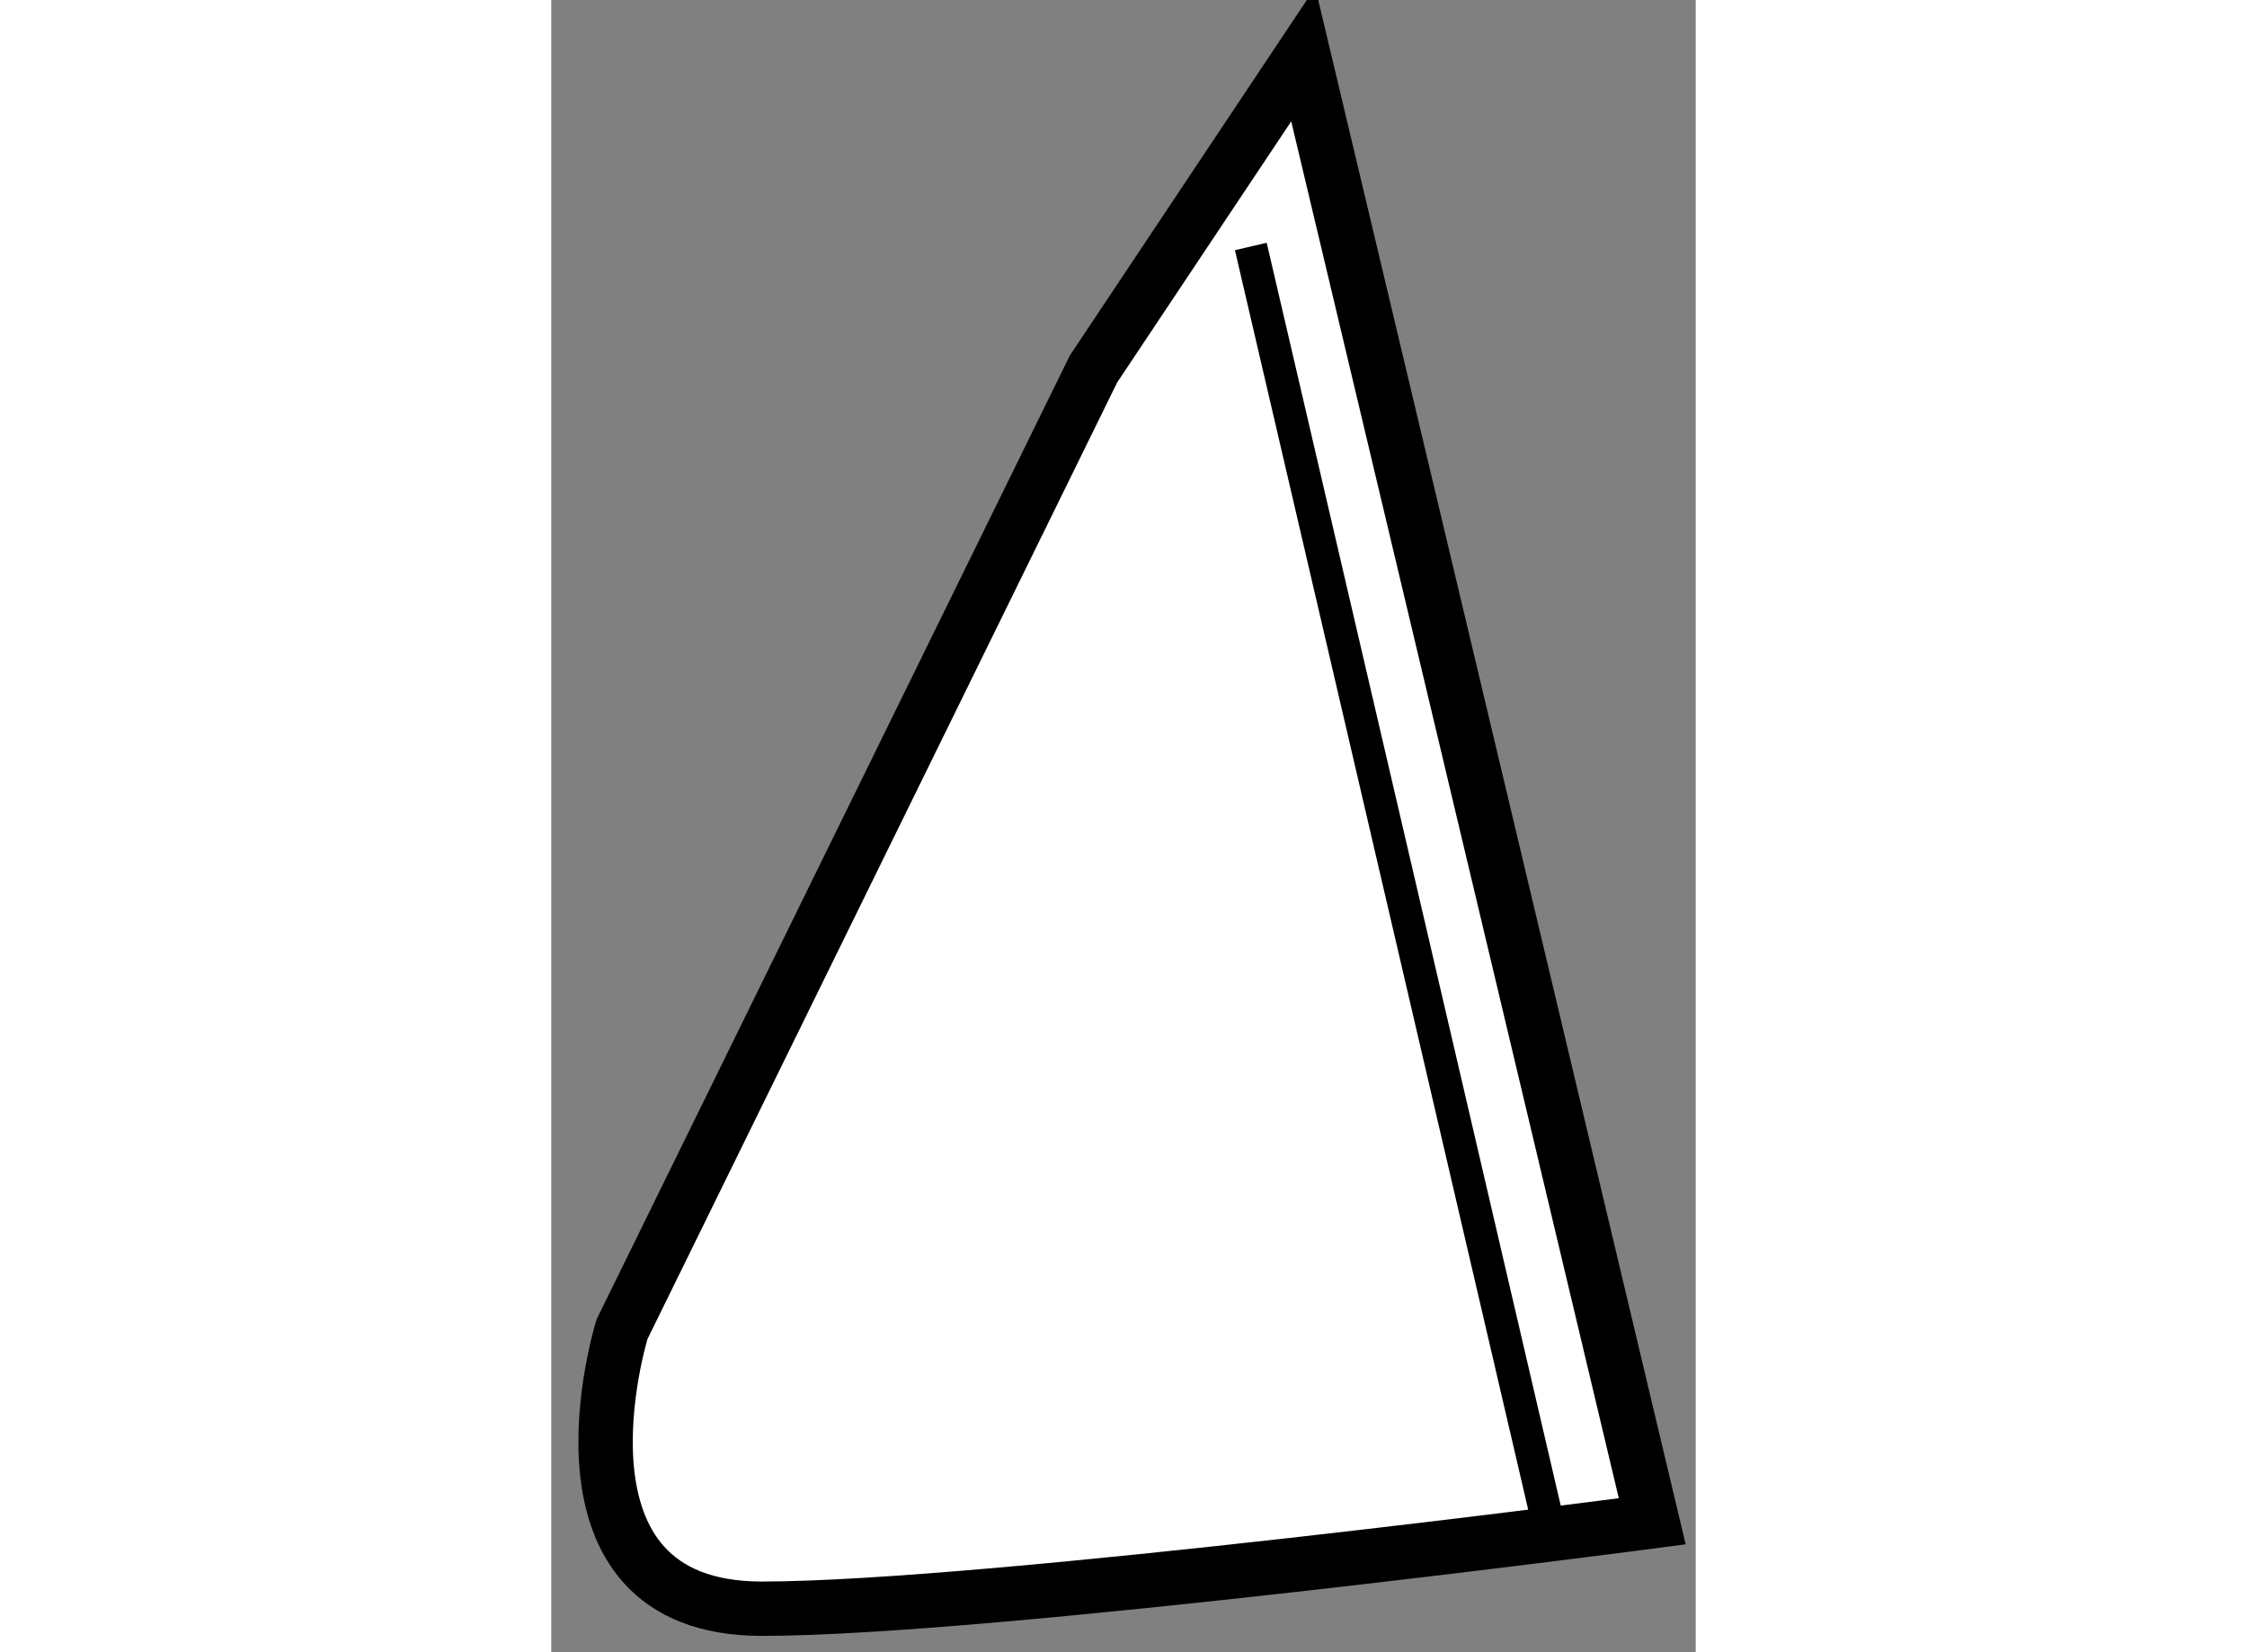
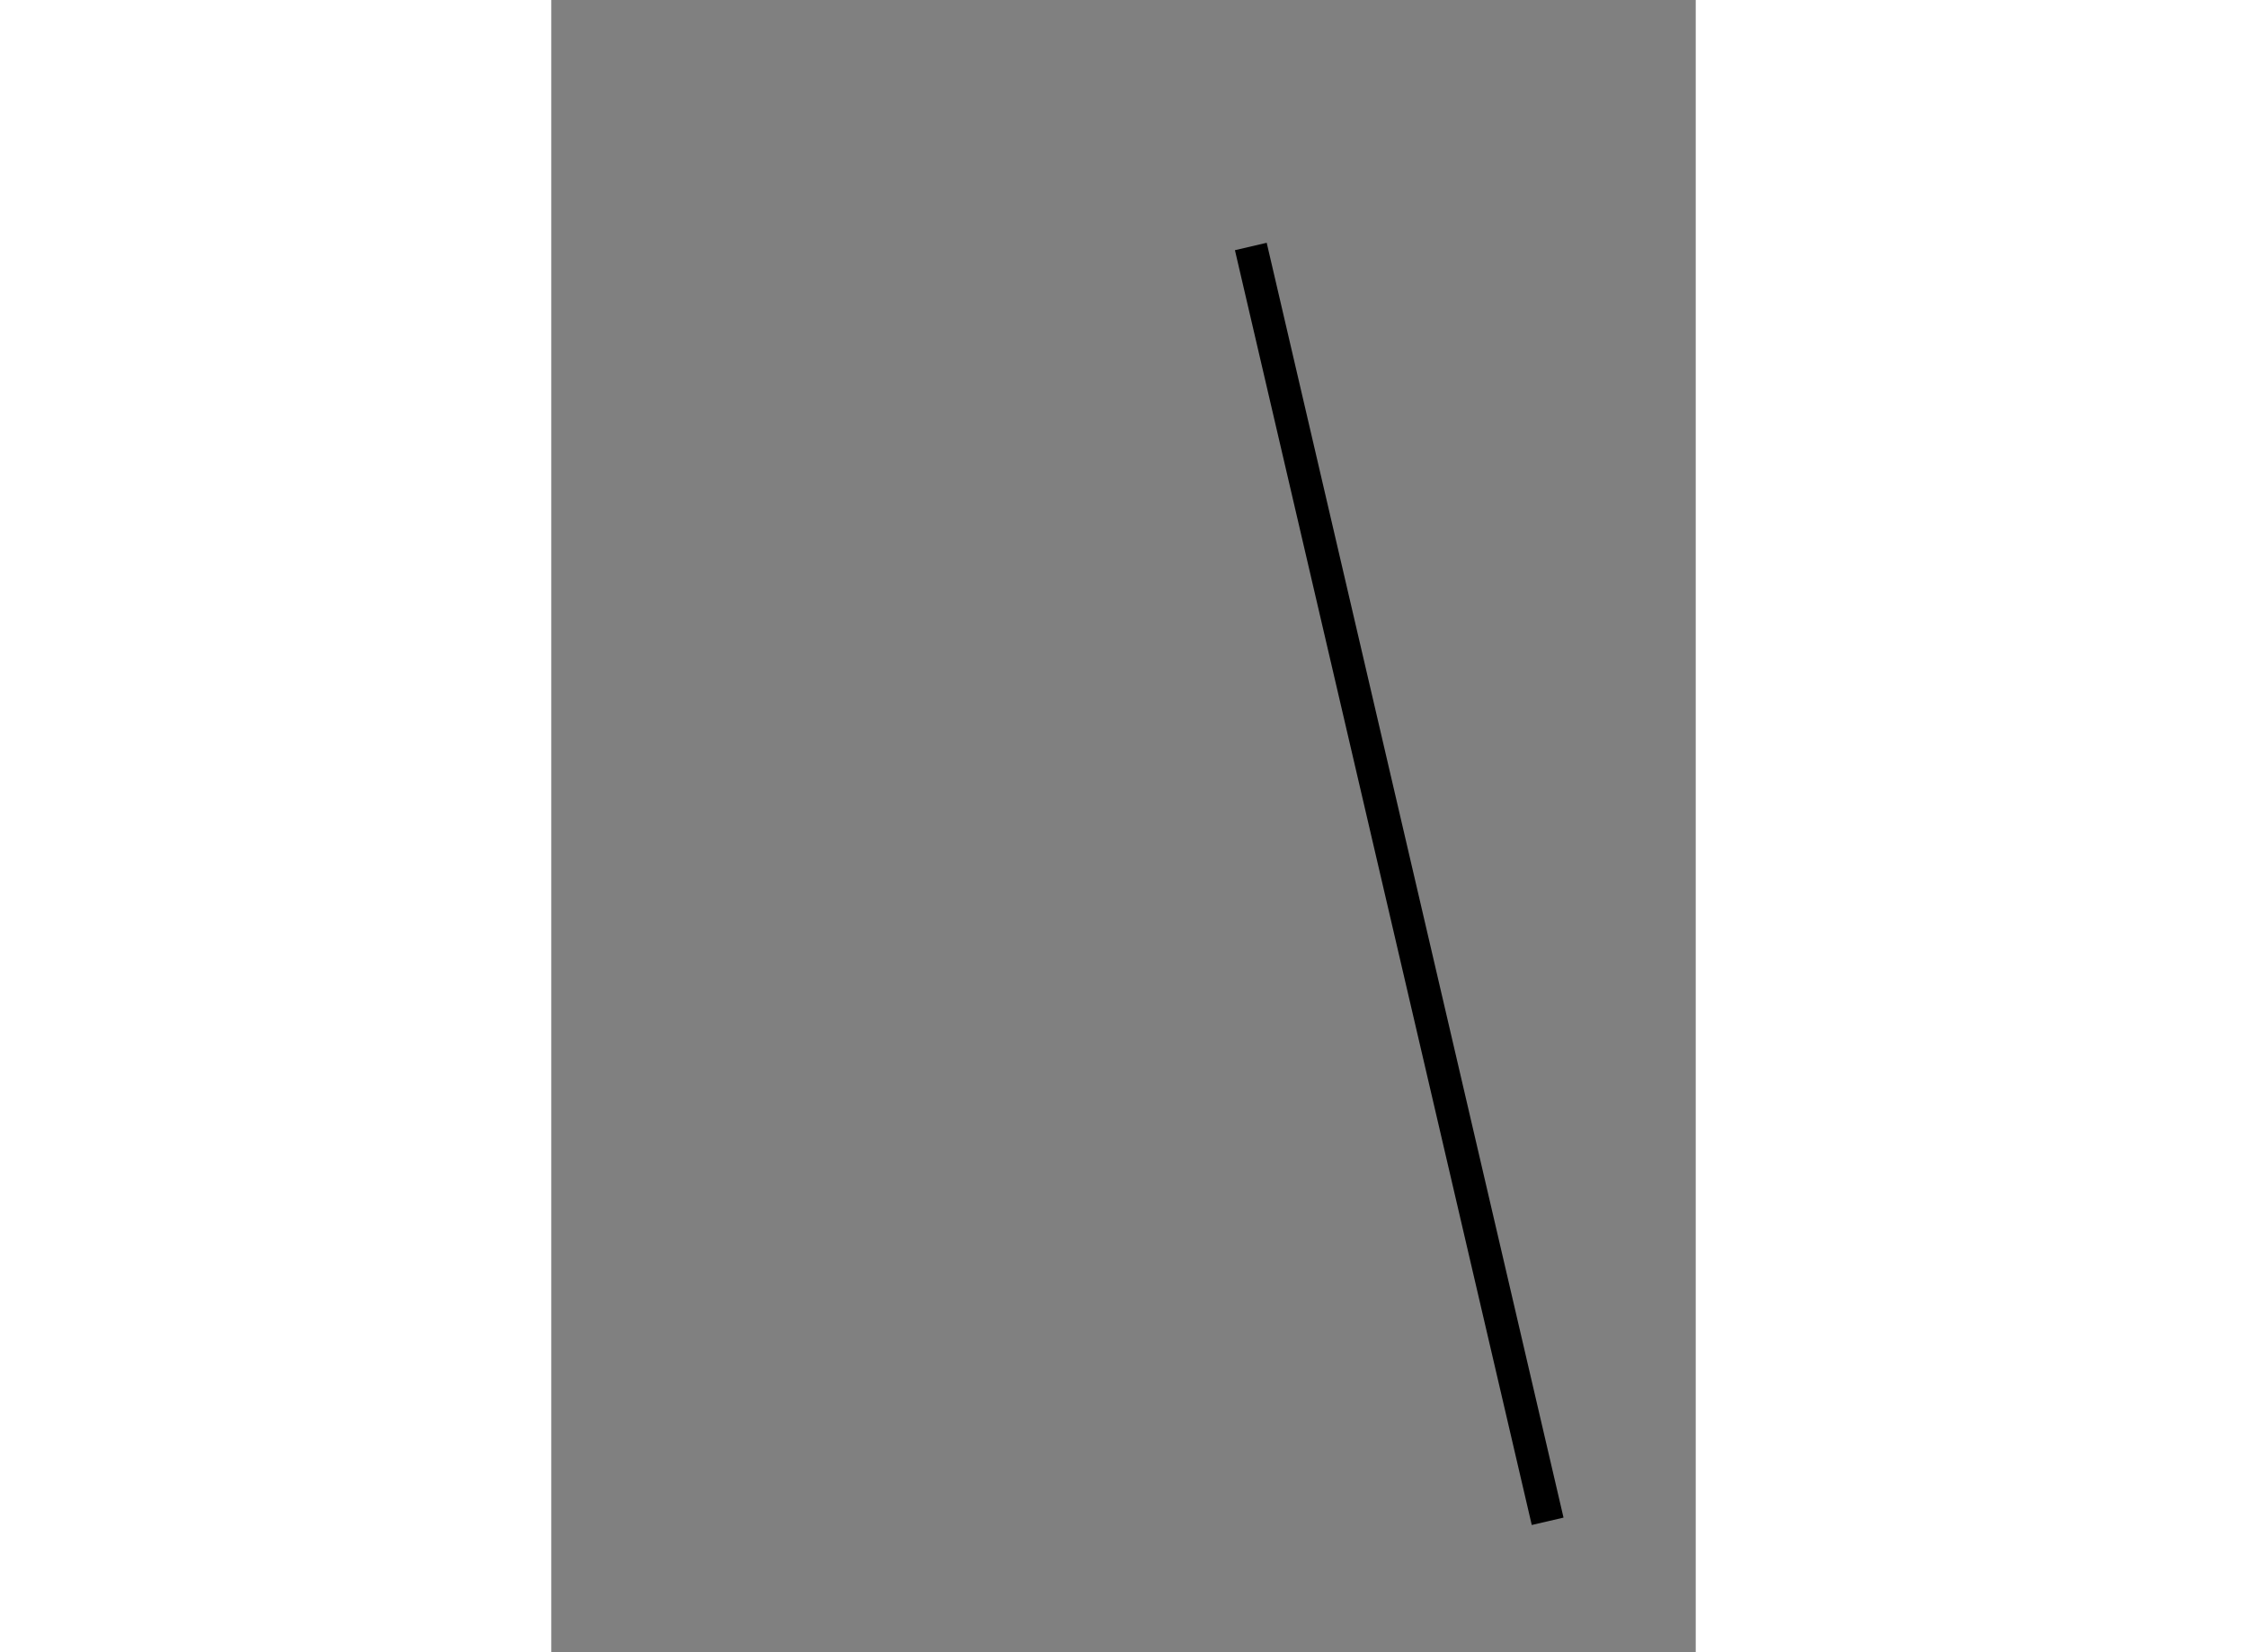
<svg xmlns="http://www.w3.org/2000/svg" version="1.1" x="0px" y="0px" width="244.8px" height="180px" viewBox="148.836 44.508 10.526 15.196" enable-background="new 0 0 244.8 180" xml:space="preserve">
  <rect x="148.836" y="44.508" width="10.526" height="15.196" fill="#808080" stroke="none" />
  <g>
-     <path fill="#FFFFFF" stroke="#000000" stroke-width="0.5" d="M155.752,45.008l-1.928,2.892l-4.337,8.833    c0,0-0.802,2.571,1.285,2.571s8.19-0.804,8.19-0.804L155.752,45.008z" />
    <line fill="none" stroke="#000000" stroke-width="0.3" x1="155.27" y1="46.775" x2="158" y2="58.5" />
  </g>
</svg>